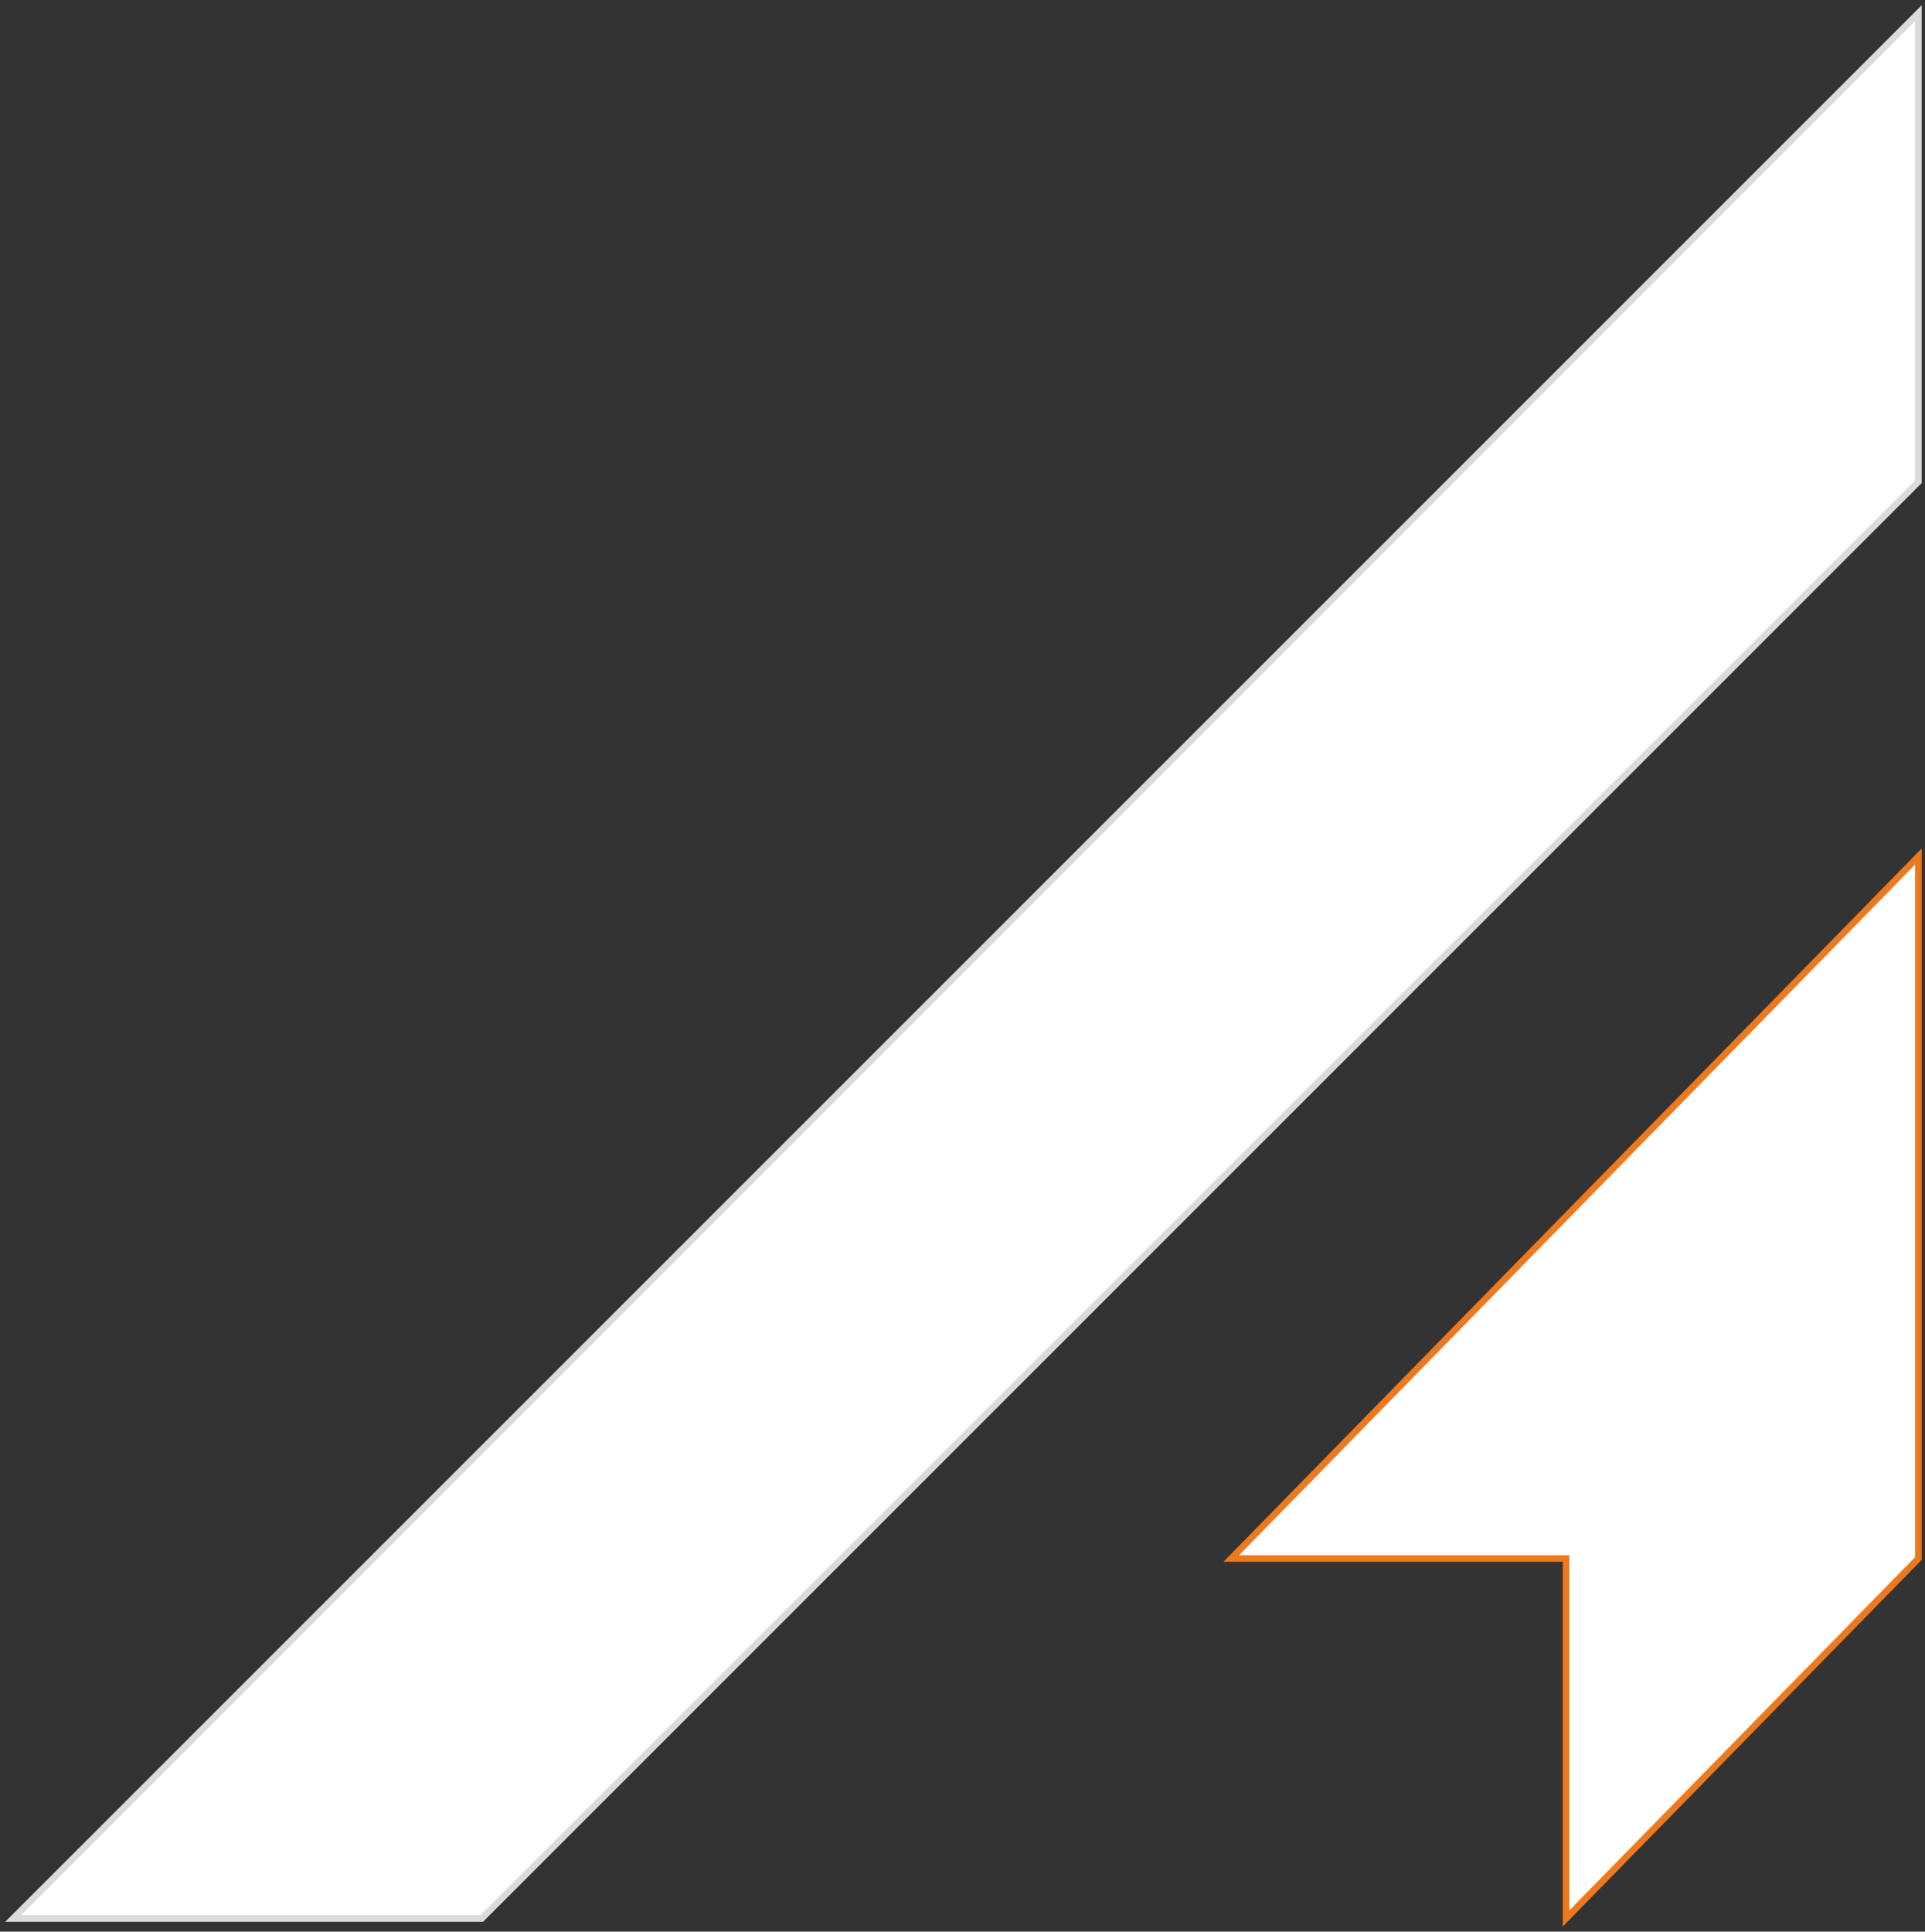
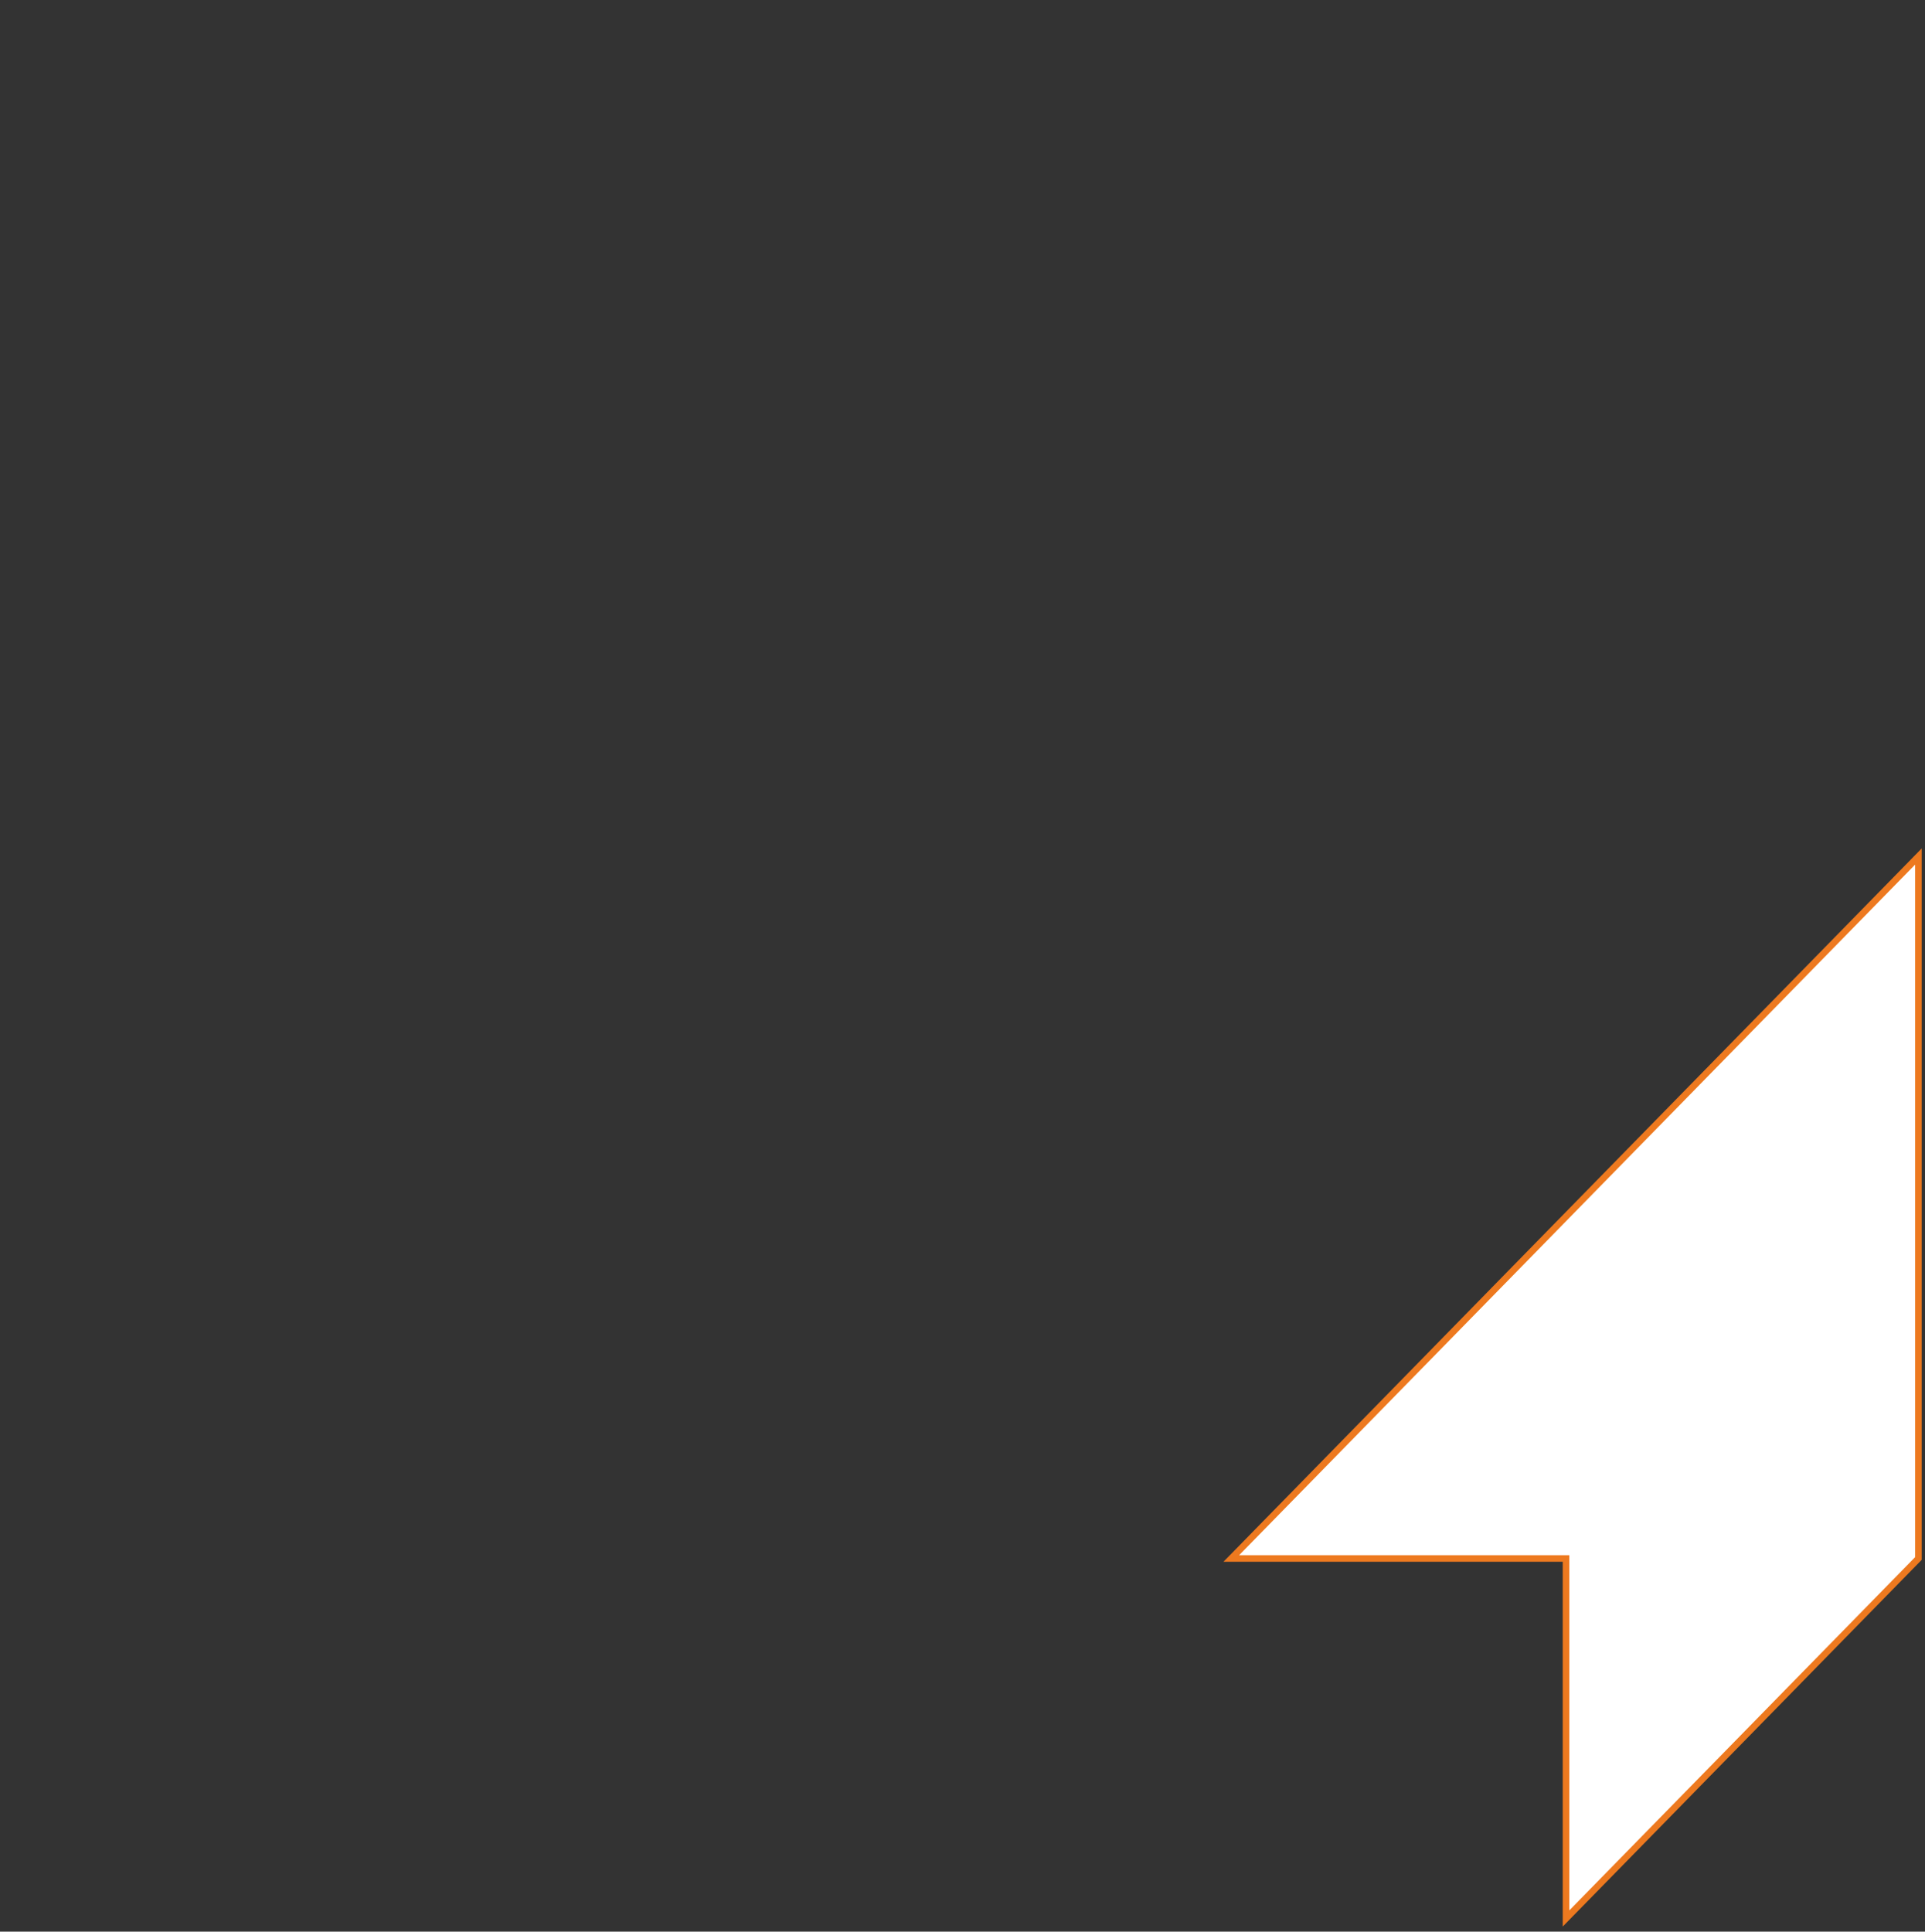
<svg xmlns="http://www.w3.org/2000/svg" width="292" height="293" viewBox="0 0 292 293" fill="none">
  <rect x="0" y="0" width="292" height="293" fill="#333333" stroke="none" />
  <path d="M291 236.396V129.918L186.771 236.396H237.549V291L291 236.396Z" fill="white" stroke="#ED791F" />
-   <path d="M291 73.066V6.738V2L2 291H73.066L291 73.066Z" fill="white" stroke="#DBDBDB" stroke-linecap="round" />
</svg>